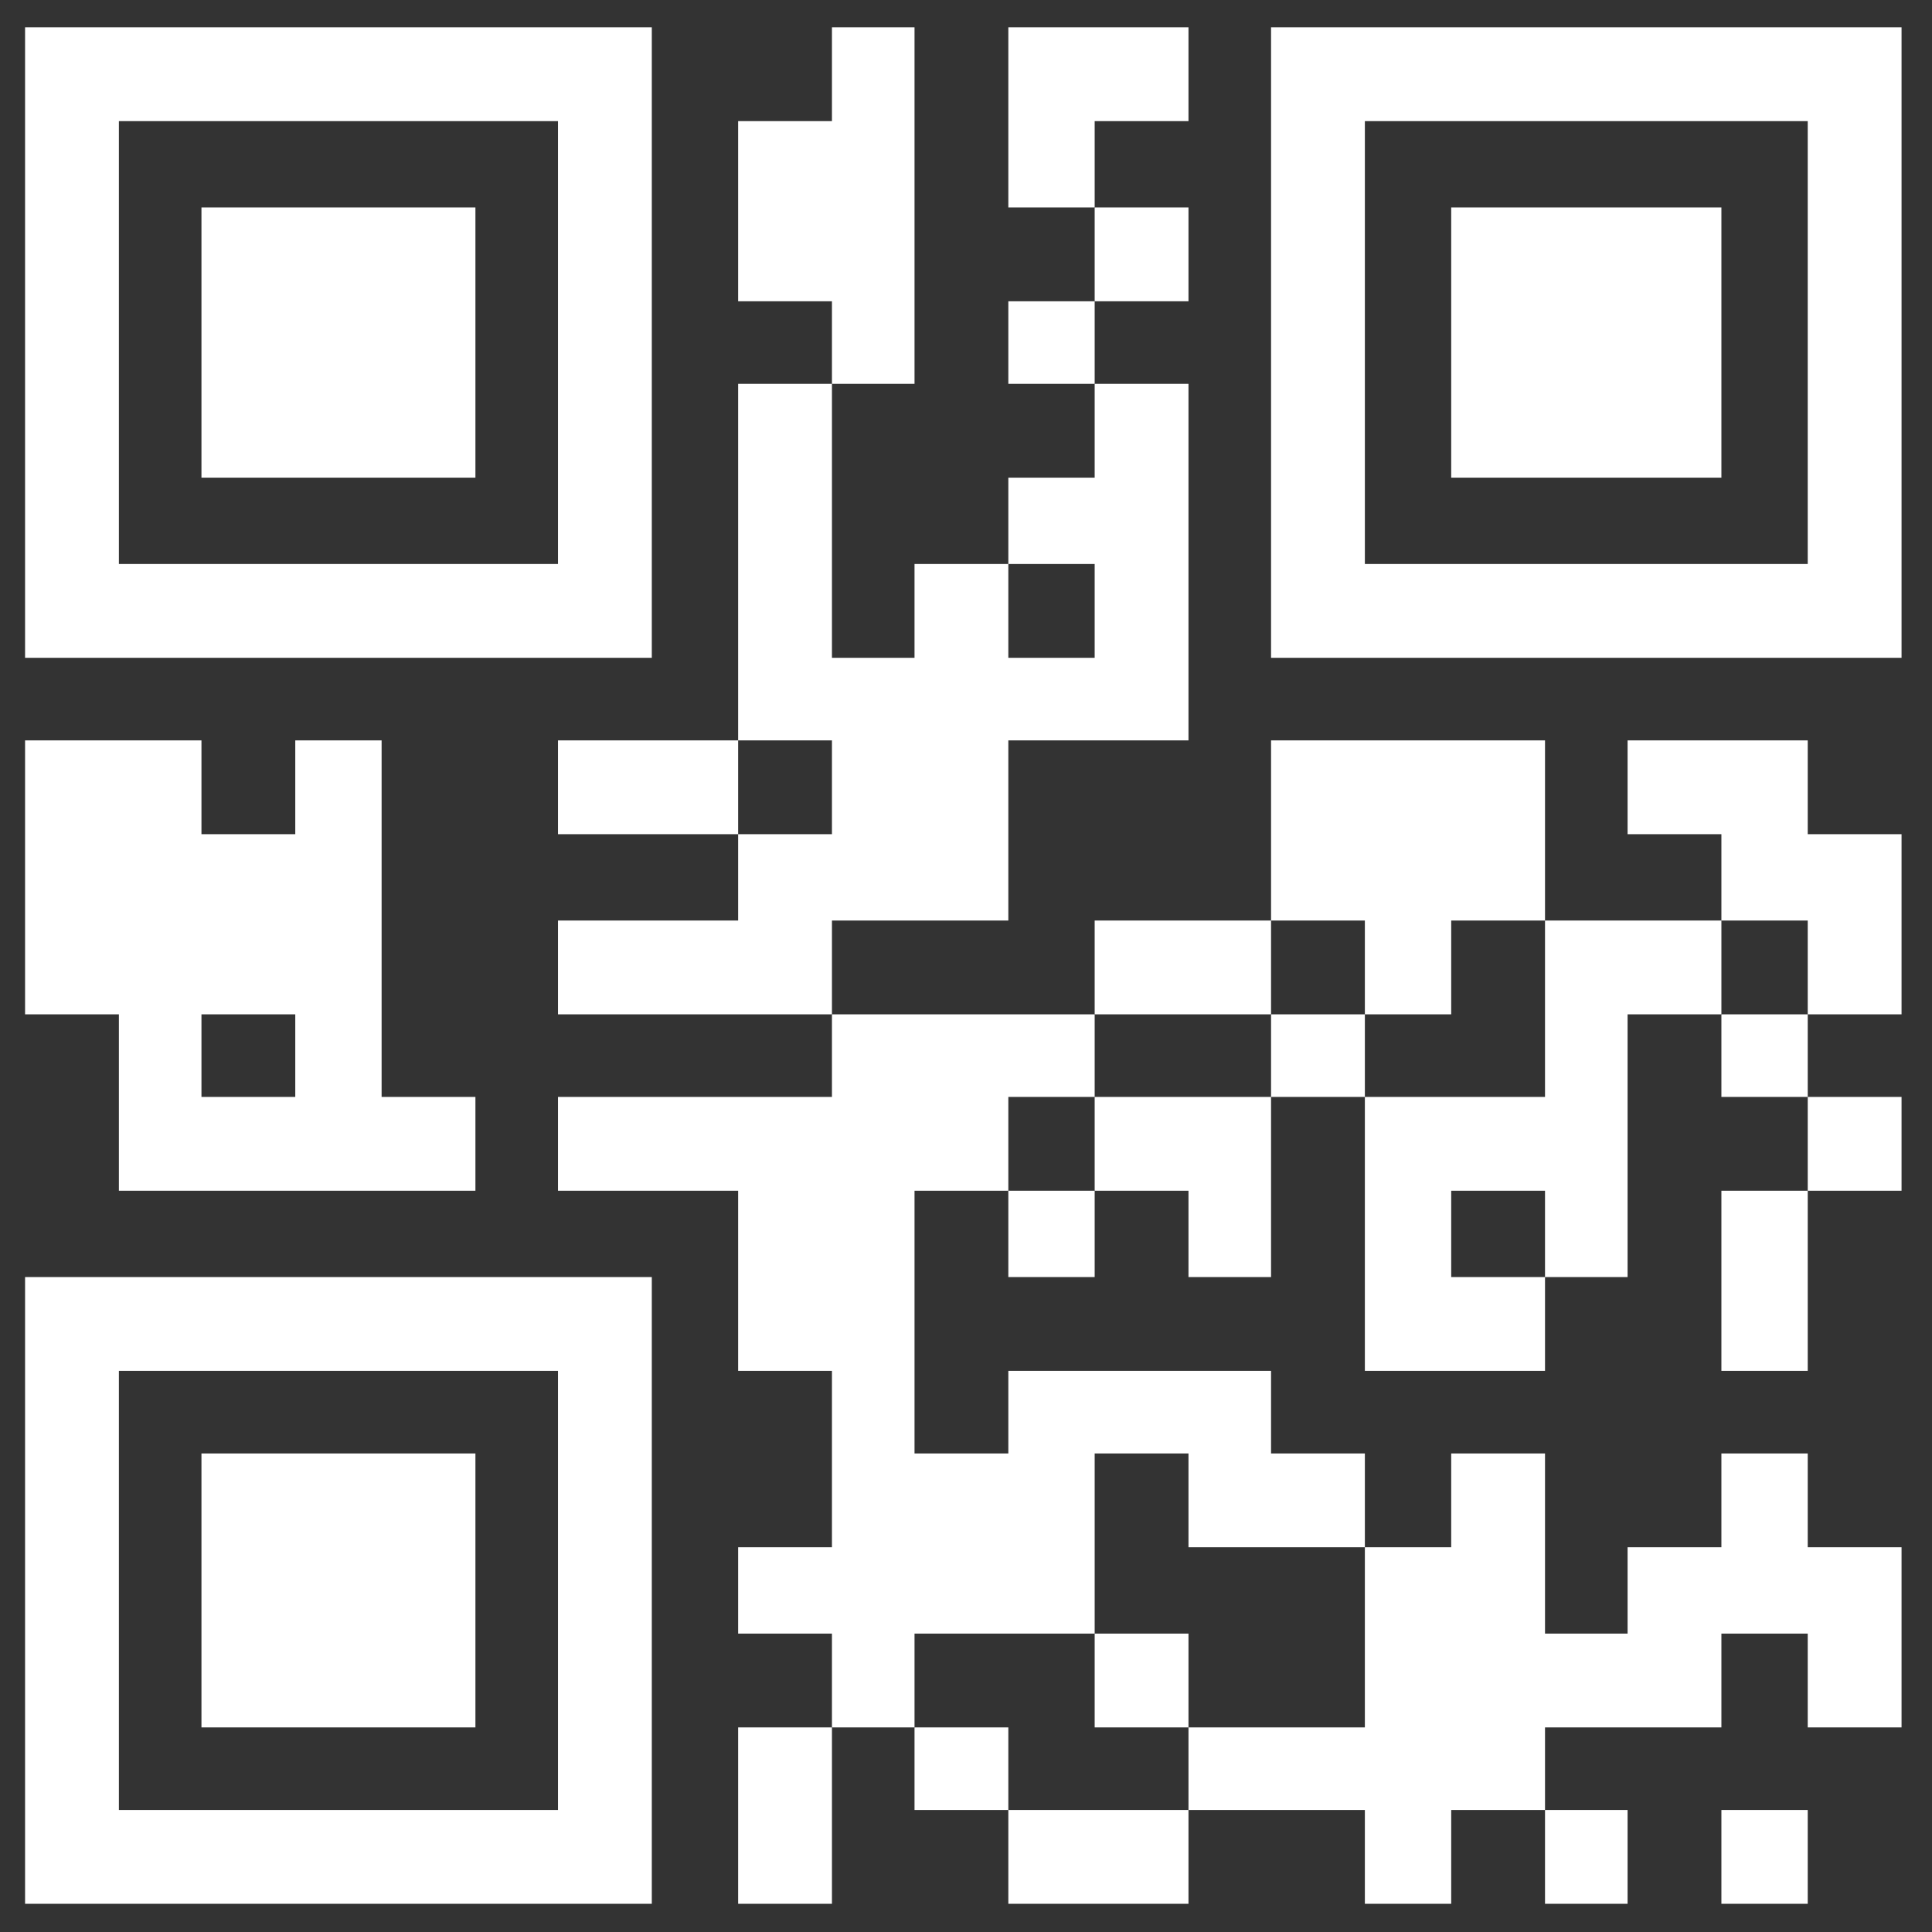
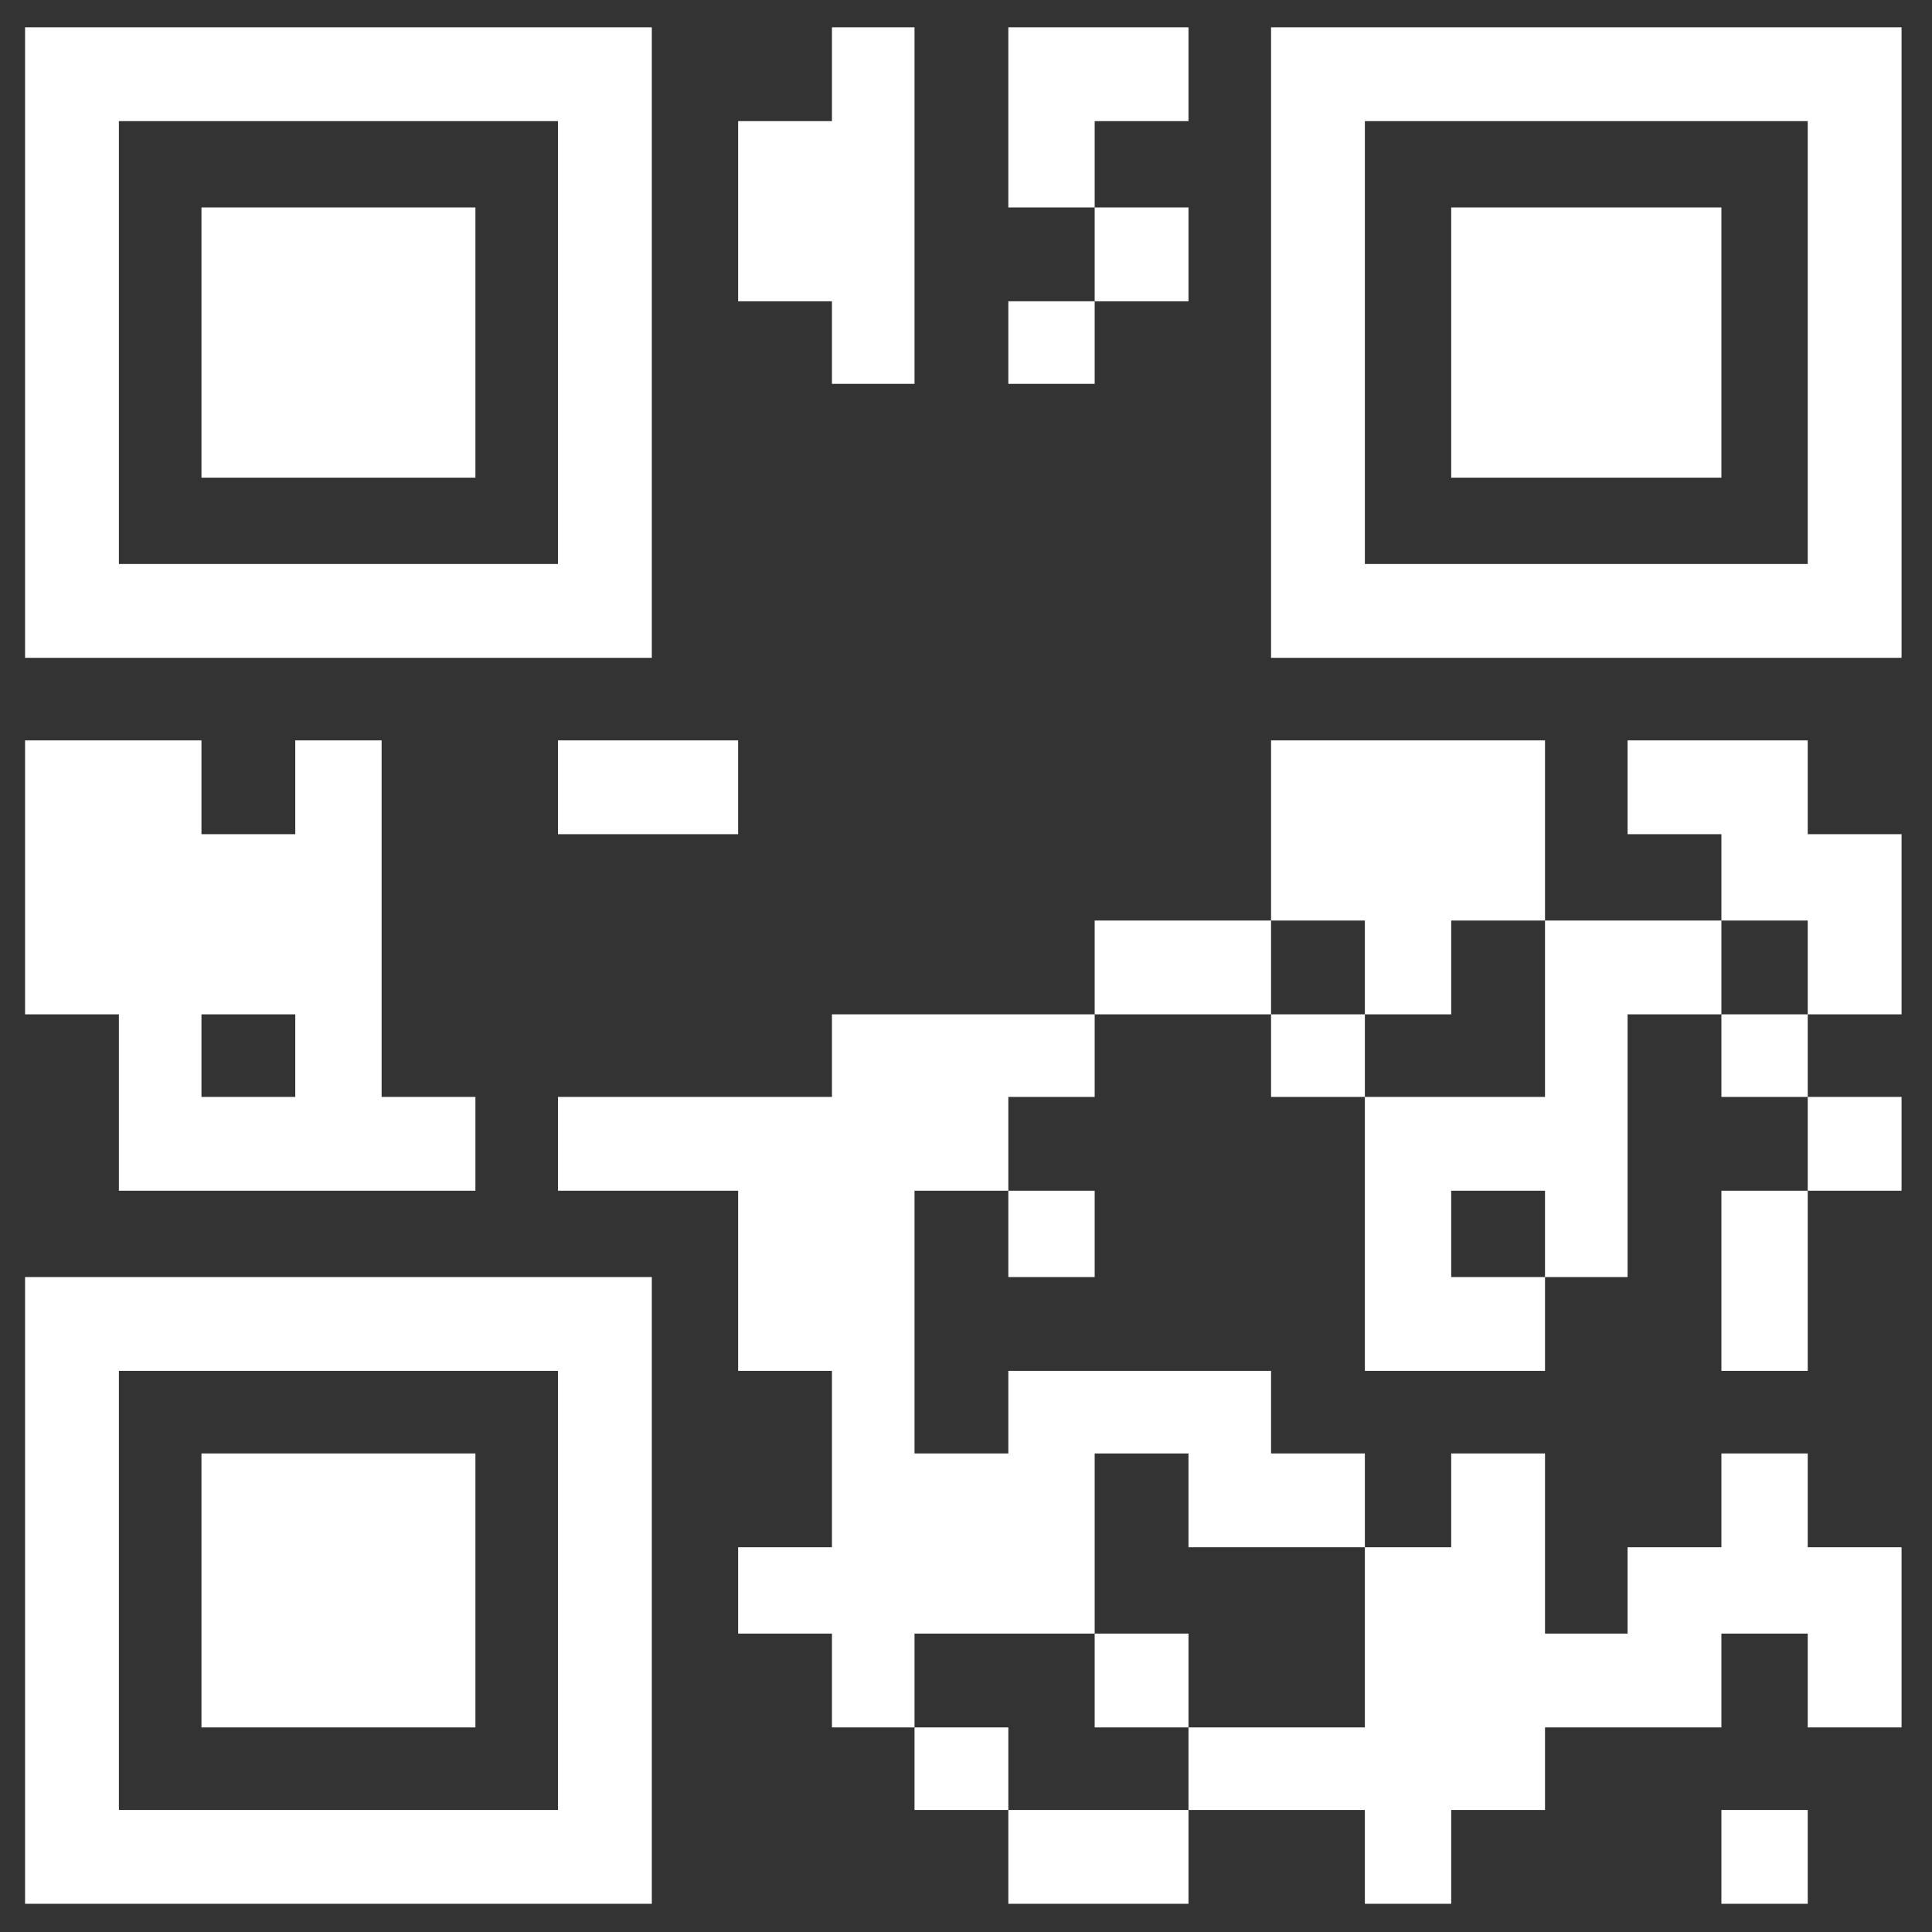
<svg xmlns="http://www.w3.org/2000/svg" width="324" height="324" xml:space="preserve" overflow="hidden">
  <rect width="100%" height="100%" fill="#333333" stroke="none" />
  <defs>
    <clipPath id="clip0">
      <rect x="0" y="0" width="324" height="324" />
    </clipPath>
  </defs>
  <g clip-path="url(#clip0)">
    <g>
      <path d="M187.818 48.012 82.713 48.012 82.713 153.747 187.818 153.747ZM172.085 138.014 98.447 138.014 98.447 63.745 172.085 63.745Z" fill="#FFFFFF" transform="matrix(1 0 0 1 -78.509 -43.431)" />
    </g>
    <path d="M202.296 63.745 202.296 93.956 218.029 93.956 218.029 107.803 231.876 107.803 231.876 48.012 218.029 48.012 218.029 63.745Z" fill="#FFFFFF" transform="matrix(1 0 0 1 -78.509 -43.431)" />
    <path d="M262.087 78.223 262.087 63.745 277.82 63.745 277.82 48.012 247.609 48.012 247.609 78.223Z" fill="#FFFFFF" transform="matrix(1 0 0 1 -78.509 -43.431)" />
    <path d="M291.667 153.747 397.402 153.747 397.402 48.012 291.667 48.012ZM307.4 63.745 381.669 63.745 381.669 138.014 307.4 138.014Z" fill="#FFFFFF" transform="matrix(1 0 0 1 -78.509 -43.431)" />
    <path d="M112.294 78.223 158.238 78.223 158.238 123.536 112.294 123.536Z" fill="#FFFFFF" transform="matrix(1 0 0 1 -78.509 -43.431)" />
    <path d="M262.087 78.223 277.82 78.223 277.82 93.956 262.087 93.956Z" fill="#FFFFFF" transform="matrix(1 0 0 1 -78.509 -43.431)" />
    <path d="M321.878 78.223 367.191 78.223 367.191 123.536 321.878 123.536Z" fill="#FFFFFF" transform="matrix(1 0 0 1 -78.509 -43.431)" />
    <path d="M247.609 93.956 262.087 93.956 262.087 107.803 247.609 107.803Z" fill="#FFFFFF" transform="matrix(1 0 0 1 -78.509 -43.431)" />
-     <path d="M247.609 123.536 247.609 138.014 262.087 138.014 262.087 153.747 247.609 153.747 247.609 138.014 231.876 138.014 231.876 153.747 218.029 153.747 218.029 107.803 202.296 107.803 202.296 167.594 218.029 167.594 218.029 183.327 202.296 183.327 202.296 197.805 172.085 197.805 172.085 213.538 218.029 213.538 218.029 197.805 247.609 197.805 247.609 167.594 277.82 167.594 277.82 107.803 262.087 107.803 262.087 123.536Z" fill="#FFFFFF" transform="matrix(1 0 0 1 -78.509 -43.431)" />
    <g>
-       <path d="M98.447 243.119 158.238 243.119 158.238 227.385 142.505 227.385 142.505 167.594 128.027 167.594 128.027 183.327 112.294 183.327 112.294 167.594 82.713 167.594 82.713 213.538 98.447 213.538ZM112.294 213.538 128.027 213.538 128.027 227.385 112.294 227.385Z" fill="#FFFFFF" transform="matrix(1 0 0 1 -78.509 -43.431)" />
+       <path d="M98.447 243.119 158.238 243.119 158.238 227.385 142.505 227.385 142.505 167.594 128.027 167.594 128.027 183.327 112.294 183.327 112.294 167.594 82.713 167.594 82.713 213.538 98.447 213.538M112.294 213.538 128.027 213.538 128.027 227.385 112.294 227.385Z" fill="#FFFFFF" transform="matrix(1 0 0 1 -78.509 -43.431)" />
    </g>
    <path d="M172.085 167.594 202.296 167.594 202.296 183.327 172.085 183.327Z" fill="#FFFFFF" transform="matrix(1 0 0 1 -78.509 -43.431)" />
    <path d="M307.4 213.538 321.878 213.538 321.878 197.805 337.611 197.805 337.611 167.594 291.667 167.594 291.667 197.805 307.4 197.805Z" fill="#FFFFFF" transform="matrix(1 0 0 1 -78.509 -43.431)" />
    <path d="M381.669 167.594 351.458 167.594 351.458 183.327 367.191 183.327 367.191 197.805 381.669 197.805 381.669 213.538 397.402 213.538 397.402 183.327 381.669 183.327Z" fill="#FFFFFF" transform="matrix(1 0 0 1 -78.509 -43.431)" />
    <path d="M262.087 197.805 291.667 197.805 291.667 213.538 262.087 213.538Z" fill="#FFFFFF" transform="matrix(1 0 0 1 -78.509 -43.431)" />
    <path d="M307.4 227.385 307.4 273.329 337.611 273.329 337.611 257.596 321.878 257.596 321.878 243.119 337.611 243.119 337.611 257.596 351.458 257.596 351.458 213.538 367.191 213.538 367.191 197.805 337.611 197.805 337.611 227.385Z" fill="#FFFFFF" transform="matrix(1 0 0 1 -78.509 -43.431)" />
    <path d="M172.085 227.385 172.085 243.119 202.296 243.119 202.296 273.329 218.029 273.329 218.029 302.91 202.296 302.91 202.296 317.387 218.029 317.387 218.029 333.12 231.876 333.12 231.876 317.387 262.087 317.387 262.087 287.176 277.82 287.176 277.82 302.91 307.4 302.91 307.4 287.176 291.667 287.176 291.667 273.329 247.609 273.329 247.609 287.176 231.876 287.176 231.876 243.119 247.609 243.119 247.609 227.385 262.087 227.385 262.087 213.538 218.029 213.538 218.029 227.385Z" fill="#FFFFFF" transform="matrix(1 0 0 1 -78.509 -43.431)" />
    <path d="M291.667 213.538 307.4 213.538 307.4 227.385 291.667 227.385Z" fill="#FFFFFF" transform="matrix(1 0 0 1 -78.509 -43.431)" />
    <path d="M367.191 213.538 381.669 213.538 381.669 227.385 367.191 227.385Z" fill="#FFFFFF" transform="matrix(1 0 0 1 -78.509 -43.431)" />
-     <path d="M262.087 243.119 277.82 243.119 277.82 257.596 291.667 257.596 291.667 227.385 262.087 227.385Z" fill="#FFFFFF" transform="matrix(1 0 0 1 -78.509 -43.431)" />
    <path d="M381.669 227.385 397.402 227.385 397.402 243.119 381.669 243.119Z" fill="#FFFFFF" transform="matrix(1 0 0 1 -78.509 -43.431)" />
    <path d="M247.609 243.119 262.087 243.119 262.087 257.596 247.609 257.596Z" fill="#FFFFFF" transform="matrix(1 0 0 1 -78.509 -43.431)" />
    <path d="M367.191 243.119 381.669 243.119 381.669 273.329 367.191 273.329Z" fill="#FFFFFF" transform="matrix(1 0 0 1 -78.509 -43.431)" />
    <g>
      <path d="M82.713 257.596 82.713 362.701 187.818 362.701 187.818 257.596ZM172.085 346.968 98.447 346.968 98.447 273.329 172.085 273.329Z" fill="#FFFFFF" transform="matrix(1 0 0 1 -78.509 -43.431)" />
    </g>
    <path d="M112.294 287.176 158.238 287.176 158.238 333.12 112.294 333.12Z" fill="#FFFFFF" transform="matrix(1 0 0 1 -78.509 -43.431)" />
    <path d="M381.669 287.176 367.191 287.176 367.191 302.91 351.458 302.91 351.458 317.387 337.611 317.387 337.611 287.176 321.878 287.176 321.878 302.91 307.4 302.91 307.4 333.12 277.82 333.12 277.82 346.968 307.4 346.968 307.4 362.701 321.878 362.701 321.878 346.968 337.611 346.968 337.611 333.12 367.191 333.12 367.191 317.387 381.669 317.387 381.669 333.12 397.402 333.12 397.402 302.91 381.669 302.91Z" fill="#FFFFFF" transform="matrix(1 0 0 1 -78.509 -43.431)" />
    <path d="M262.087 317.387 277.82 317.387 277.82 333.12 262.087 333.12Z" fill="#FFFFFF" transform="matrix(1 0 0 1 -78.509 -43.431)" />
-     <path d="M202.296 333.12 218.029 333.12 218.029 362.701 202.296 362.701Z" fill="#FFFFFF" transform="matrix(1 0 0 1 -78.509 -43.431)" />
    <path d="M231.876 333.12 247.609 333.12 247.609 346.968 231.876 346.968Z" fill="#FFFFFF" transform="matrix(1 0 0 1 -78.509 -43.431)" />
    <path d="M247.609 346.968 277.82 346.968 277.82 362.701 247.609 362.701Z" fill="#FFFFFF" transform="matrix(1 0 0 1 -78.509 -43.431)" />
-     <path d="M337.611 346.968 351.458 346.968 351.458 362.701 337.611 362.701Z" fill="#FFFFFF" transform="matrix(1 0 0 1 -78.509 -43.431)" />
    <path d="M367.191 346.968 381.669 346.968 381.669 362.701 367.191 362.701Z" fill="#FFFFFF" transform="matrix(1 0 0 1 -78.509 -43.431)" />
    <path d="M10.732 3.105C9.617 3.105 8.695 2.844 7.96 2.334 7.221 1.834 6.7 1.104 6.397 0.146 5.397 0.005 4.512-0.323 3.751-0.854 3.001-1.396 2.407-2.152 1.98-3.126 1.547-4.095 1.334-5.277 1.334-6.668 1.334-8.195 1.589-9.466 2.105-10.482 2.615-11.508 3.324-12.274 4.23-12.774 5.131-13.274 6.158-13.524 7.314-13.524 8.466-13.524 9.492-13.274 10.399-12.774 11.3-12.274 12.008-11.508 12.524-10.482 13.034-9.466 13.295-8.195 13.295-6.668 13.295-4.584 12.821-2.99 11.878-1.896 10.93-0.797 9.648-0.151 8.023 0.042L7.96 0.229C8.179 0.729 8.533 1.104 9.023 1.355 9.508 1.615 10.075 1.75 10.732 1.75 11.065 1.75 11.378 1.709 11.67 1.625L11.857 1.667 12.086 2.876C11.722 3.027 11.274 3.105 10.732 3.105ZM7.314-1.25C8.7-1.25 9.763-1.678 10.503-2.542 11.237-3.418 11.607-4.793 11.607-6.668 11.607-8.544 11.237-9.909 10.503-10.774 9.763-11.633 8.7-12.066 7.314-12.066 4.439-12.066 3.001-10.263 3.001-6.668 3.001-3.053 4.439-1.25 7.314-1.25Z" fill="#FFFFFF" transform="matrix(1 0 0 1 148.056 383.581)" />
    <path d="M2.021 0 2.021-13.337 6.856-13.337C7.742-13.337 8.492-13.18 9.106-12.878 9.716-12.586 10.174-12.17 10.482-11.628 10.784-11.097 10.94-10.466 10.94-9.732 10.94-8.898 10.732-8.21 10.315-7.669 9.898-7.137 9.252-6.741 8.377-6.481L8.377-6.272C8.804-6.106 9.159-5.84 9.44-5.481 9.716-5.116 9.966-4.574 10.19-3.855L11.419 0 9.815 0 8.481-4.084C8.325-4.553 8.148-4.928 7.939-5.21 7.731-5.486 7.465-5.679 7.148-5.793 6.825-5.918 6.423-5.981 5.939-5.981L3.584-5.981 3.584 0ZM6.814-7.314C7.648-7.314 8.262-7.502 8.669-7.877 9.086-8.262 9.294-8.856 9.294-9.648 9.294-10.44 9.086-11.029 8.669-11.419 8.262-11.805 7.648-12.003 6.814-12.003L3.584-12.003 3.584-7.314Z" fill="#FFFFFF" transform="matrix(1 0 0 1 162.671 383.581)" />
  </g>
</svg>